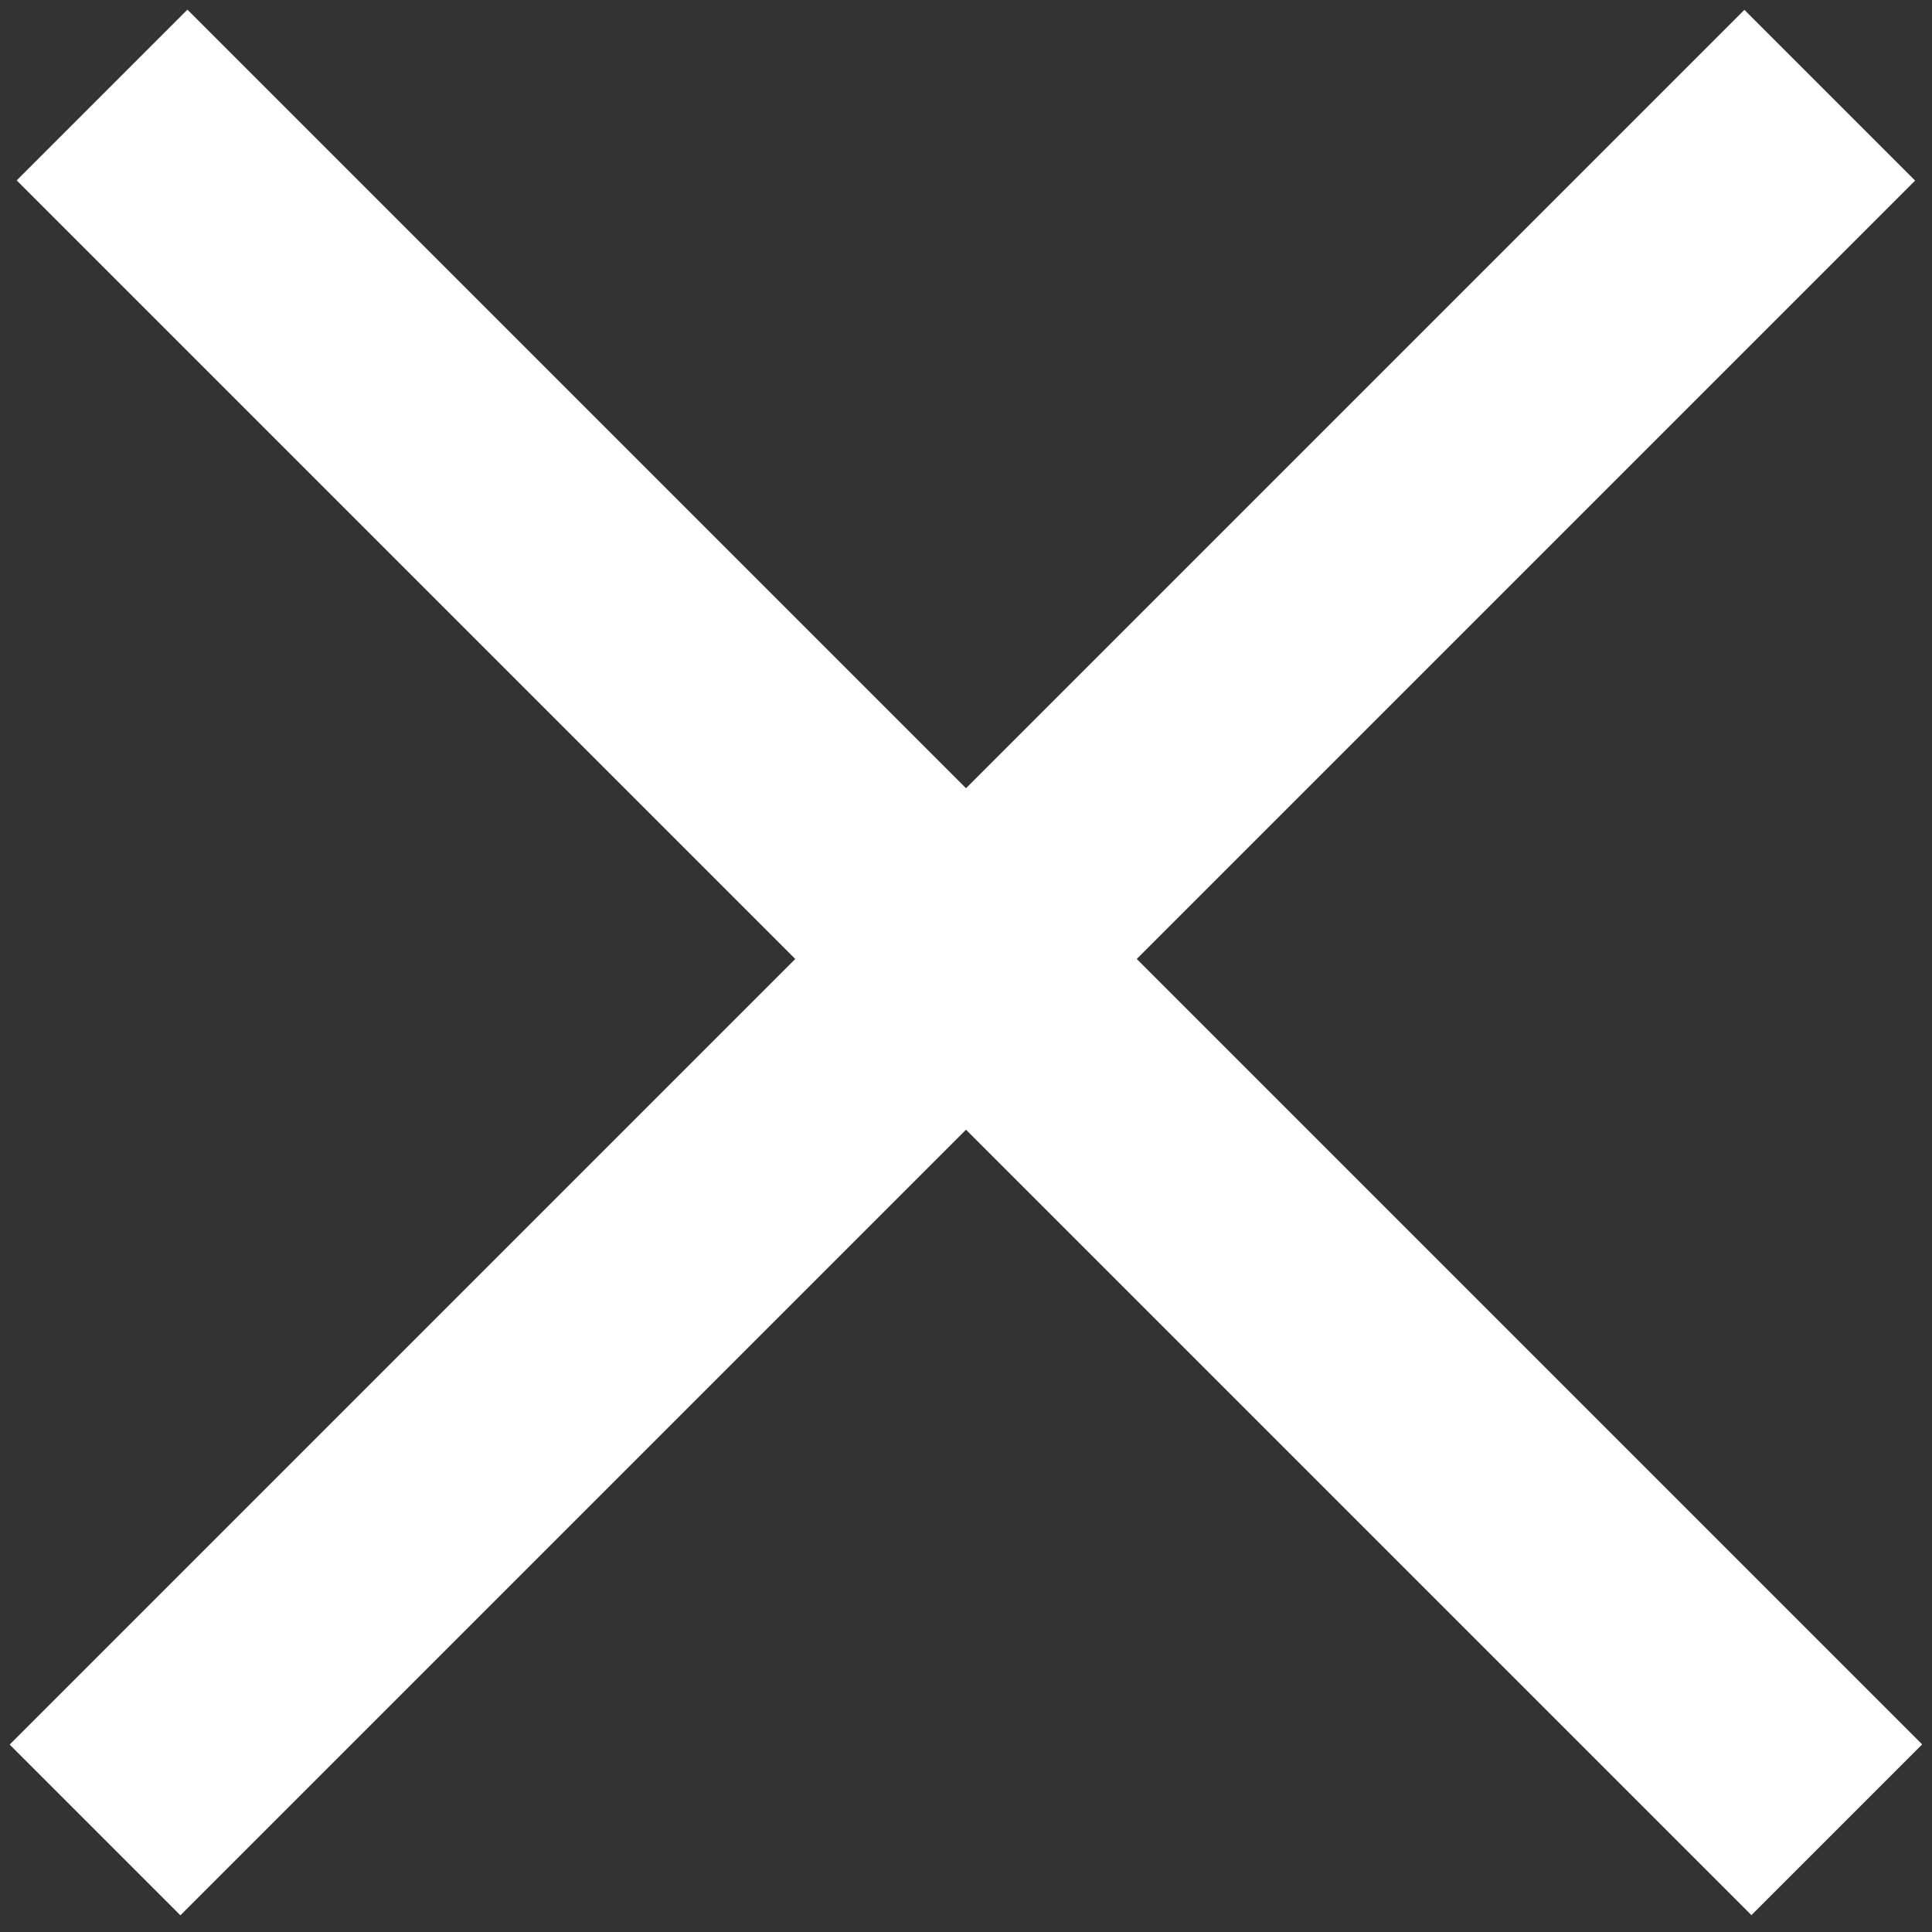
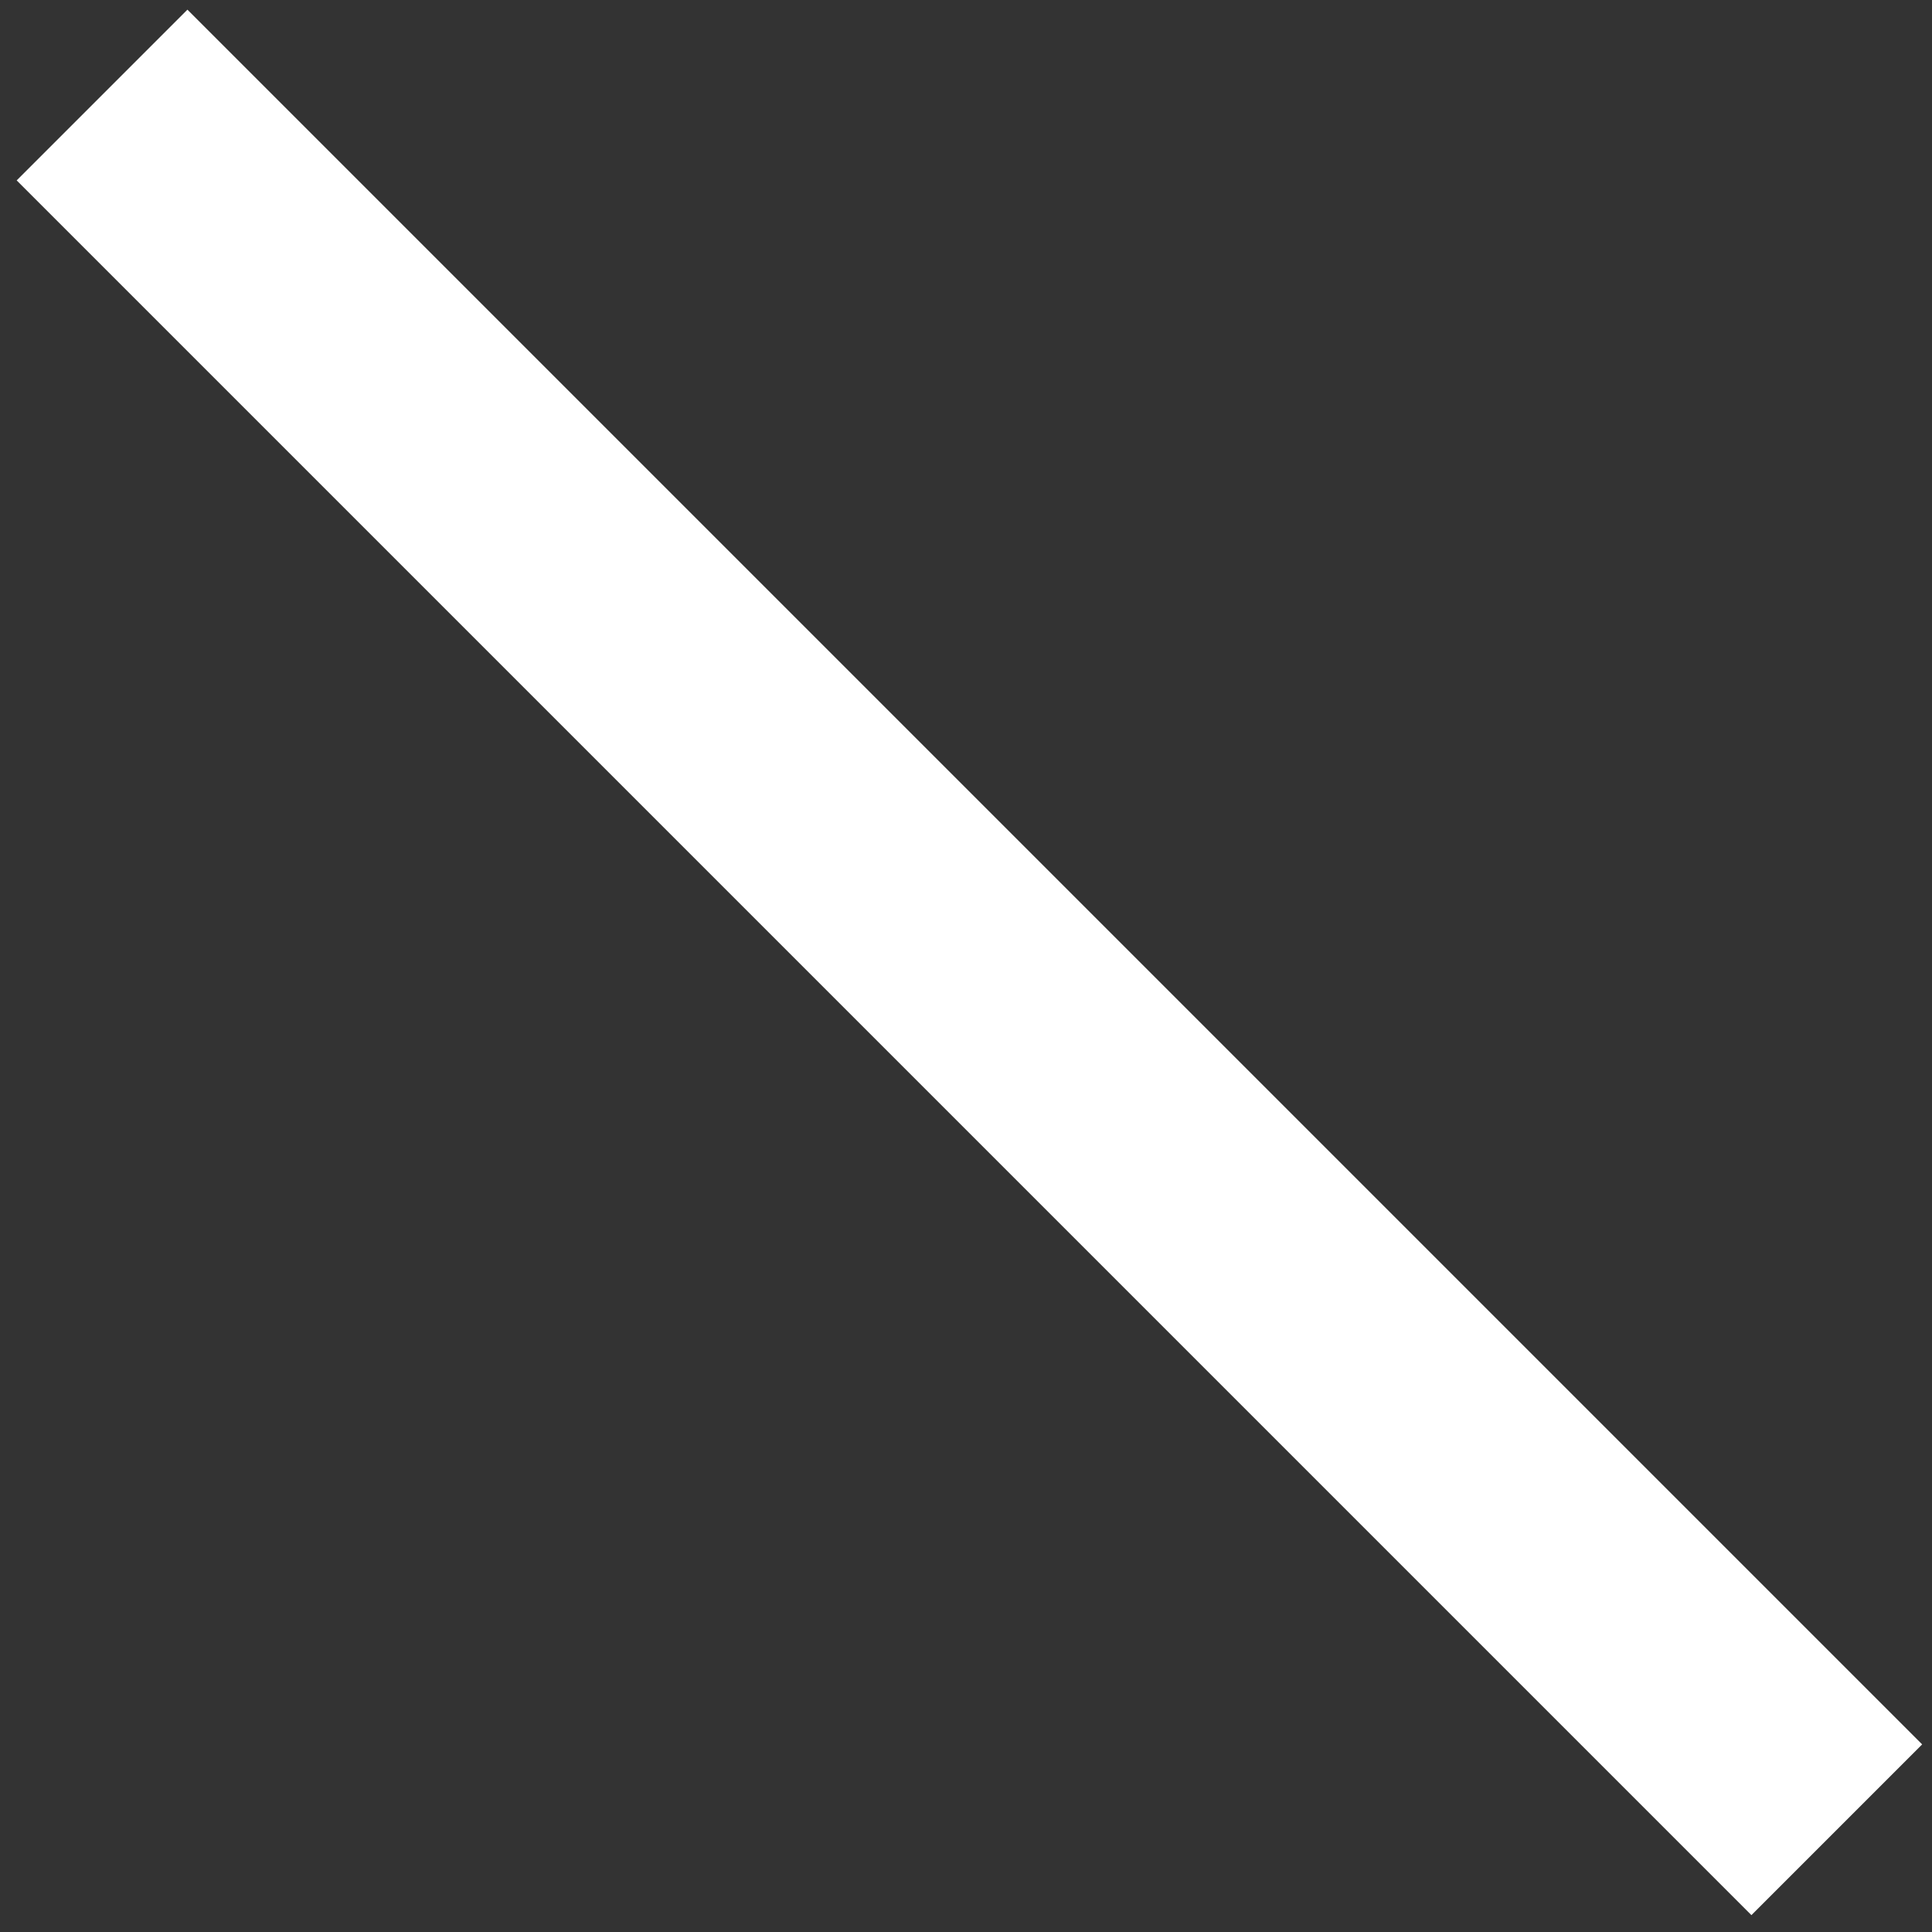
<svg xmlns="http://www.w3.org/2000/svg" version="1.1" id="Layer_1" x="0px" y="0px" viewBox="0 0 20 20" style="enable-background:new 0 0 20 20;" xml:space="preserve">
  <rect x="0" y="0" width="20" height="20" fill="#333333" stroke="none" />
  <style type="text/css">
	.st0{fill:#FFFFFF;}
</style>
  <g>
-     <rect x="-2.7" y="8.7" transform="matrix(0.707 -0.707 0.707 0.707 -4.142 10)" class="st0" width="25.4" height="2.5" />
    <rect x="-2.7" y="8.7" transform="matrix(0.707 0.707 -0.707 0.707 10 -4.142)" class="st0" width="25.4" height="2.5" />
  </g>
</svg>